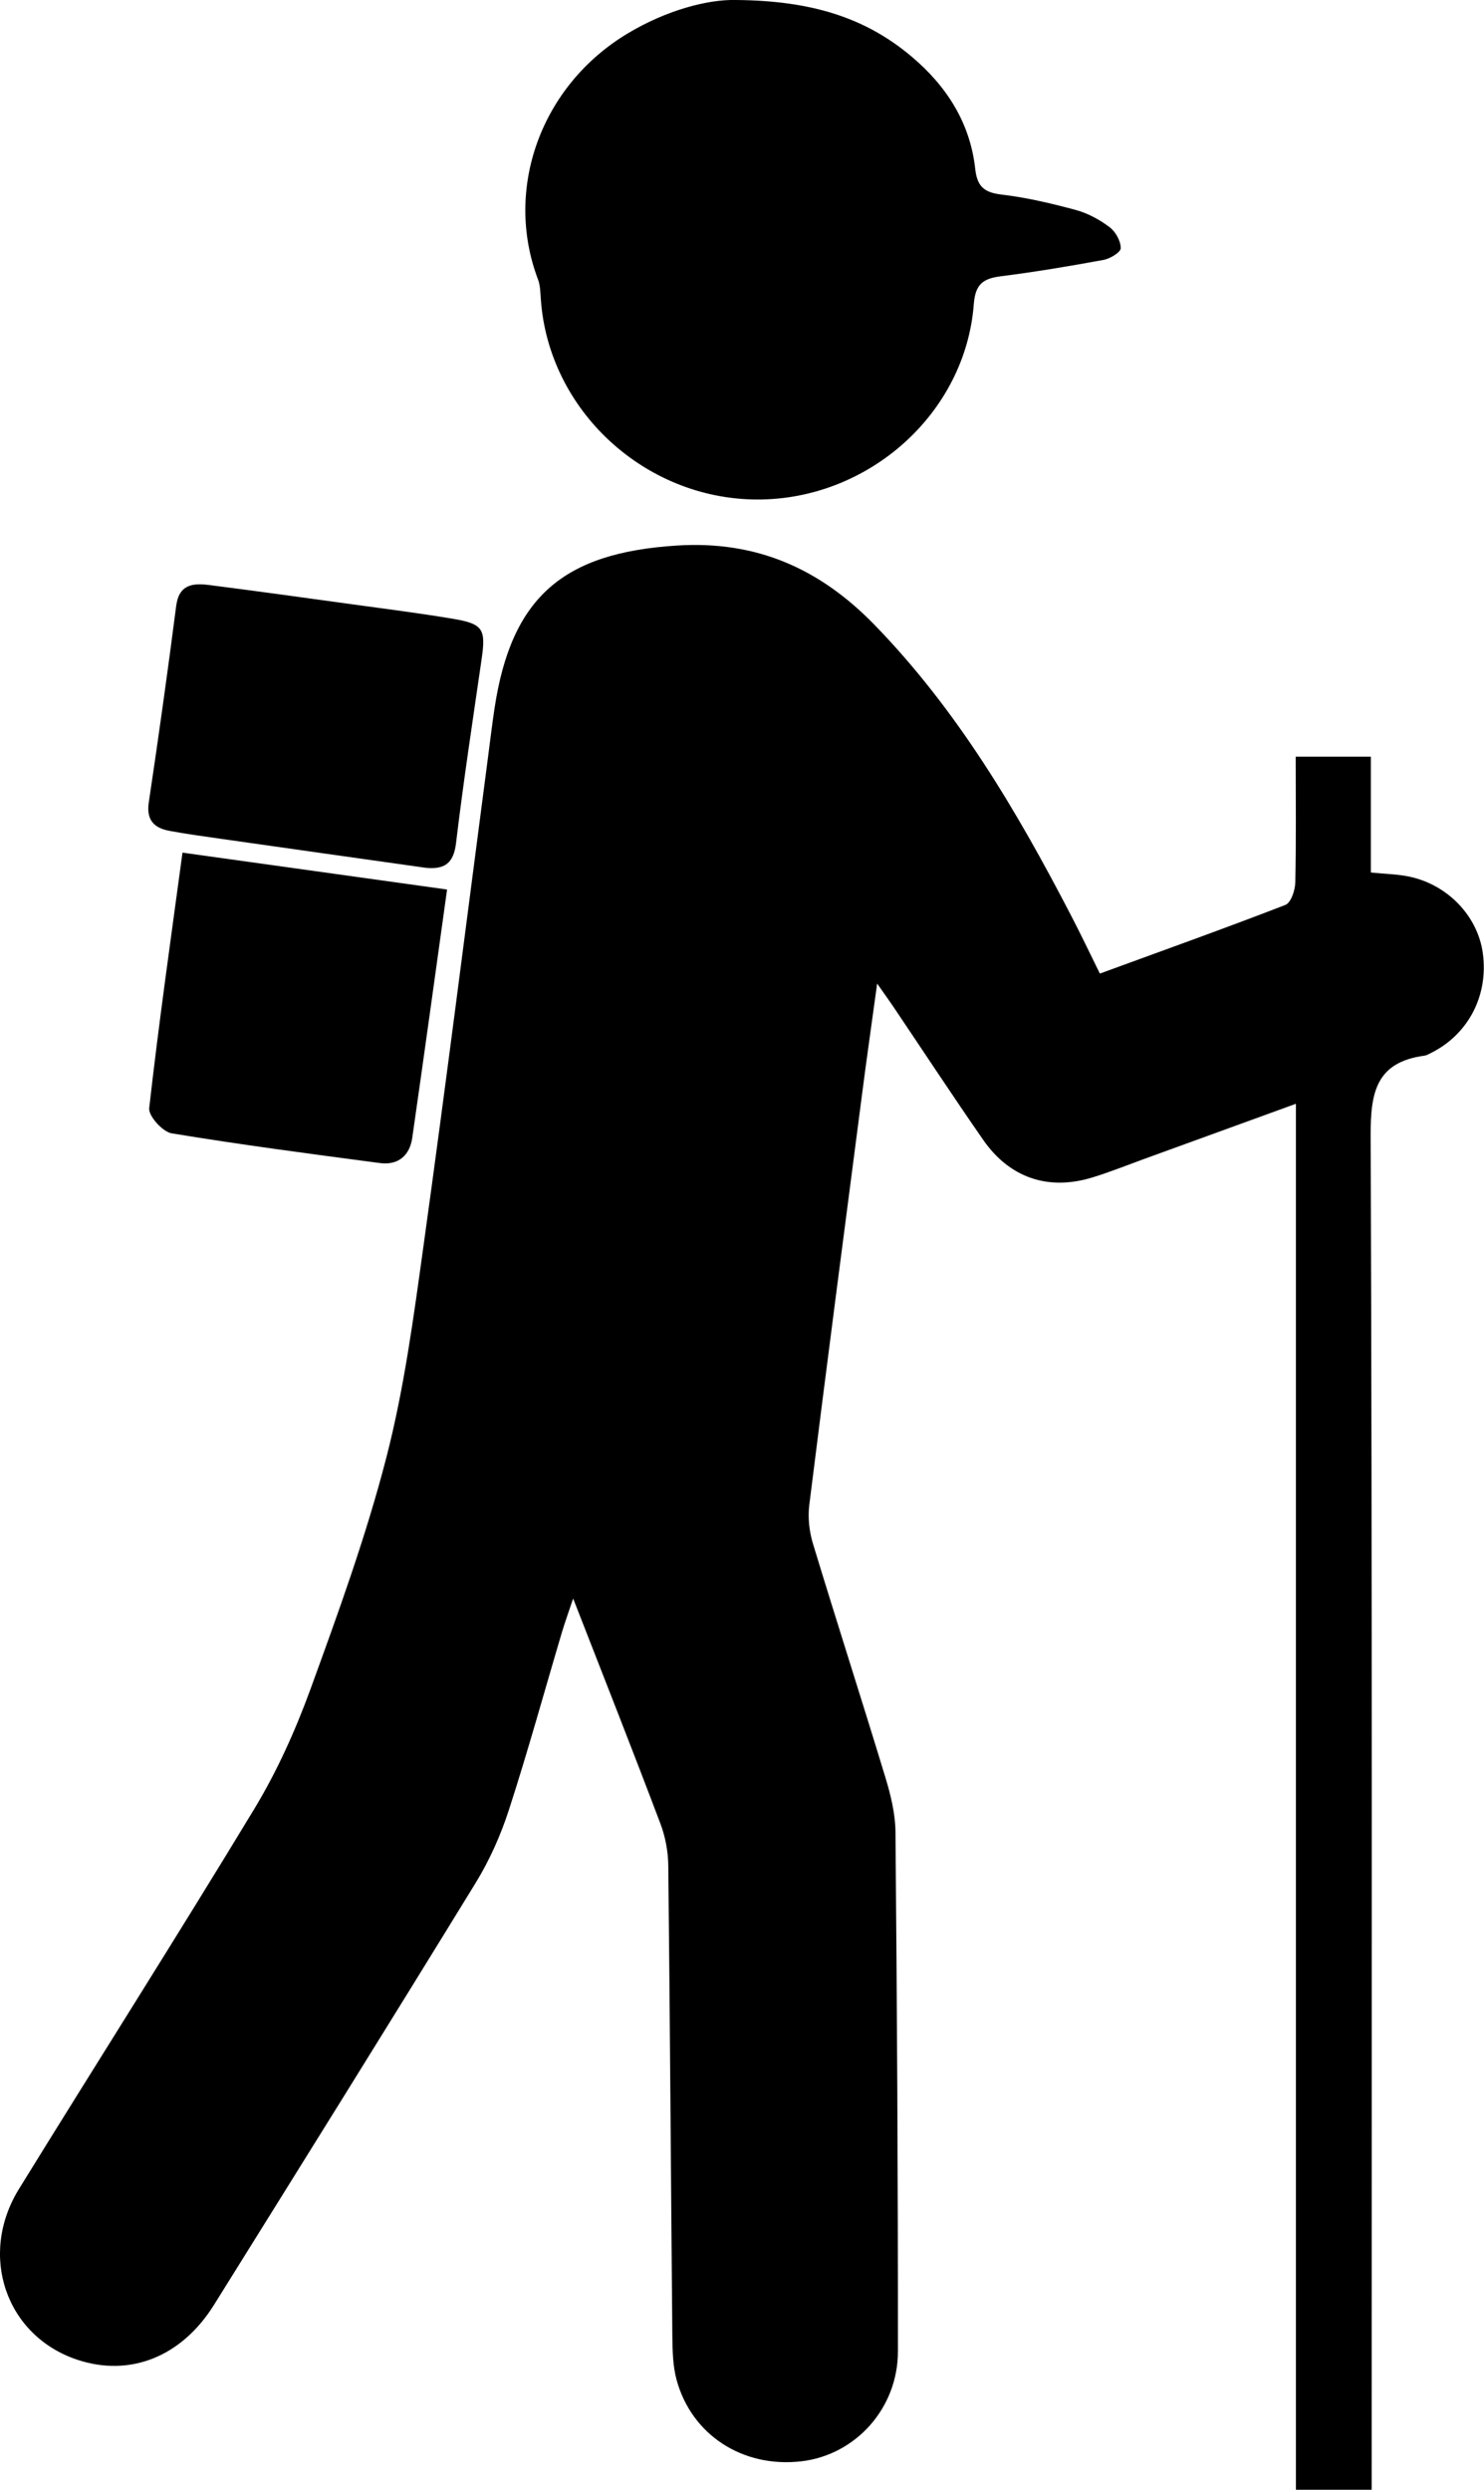
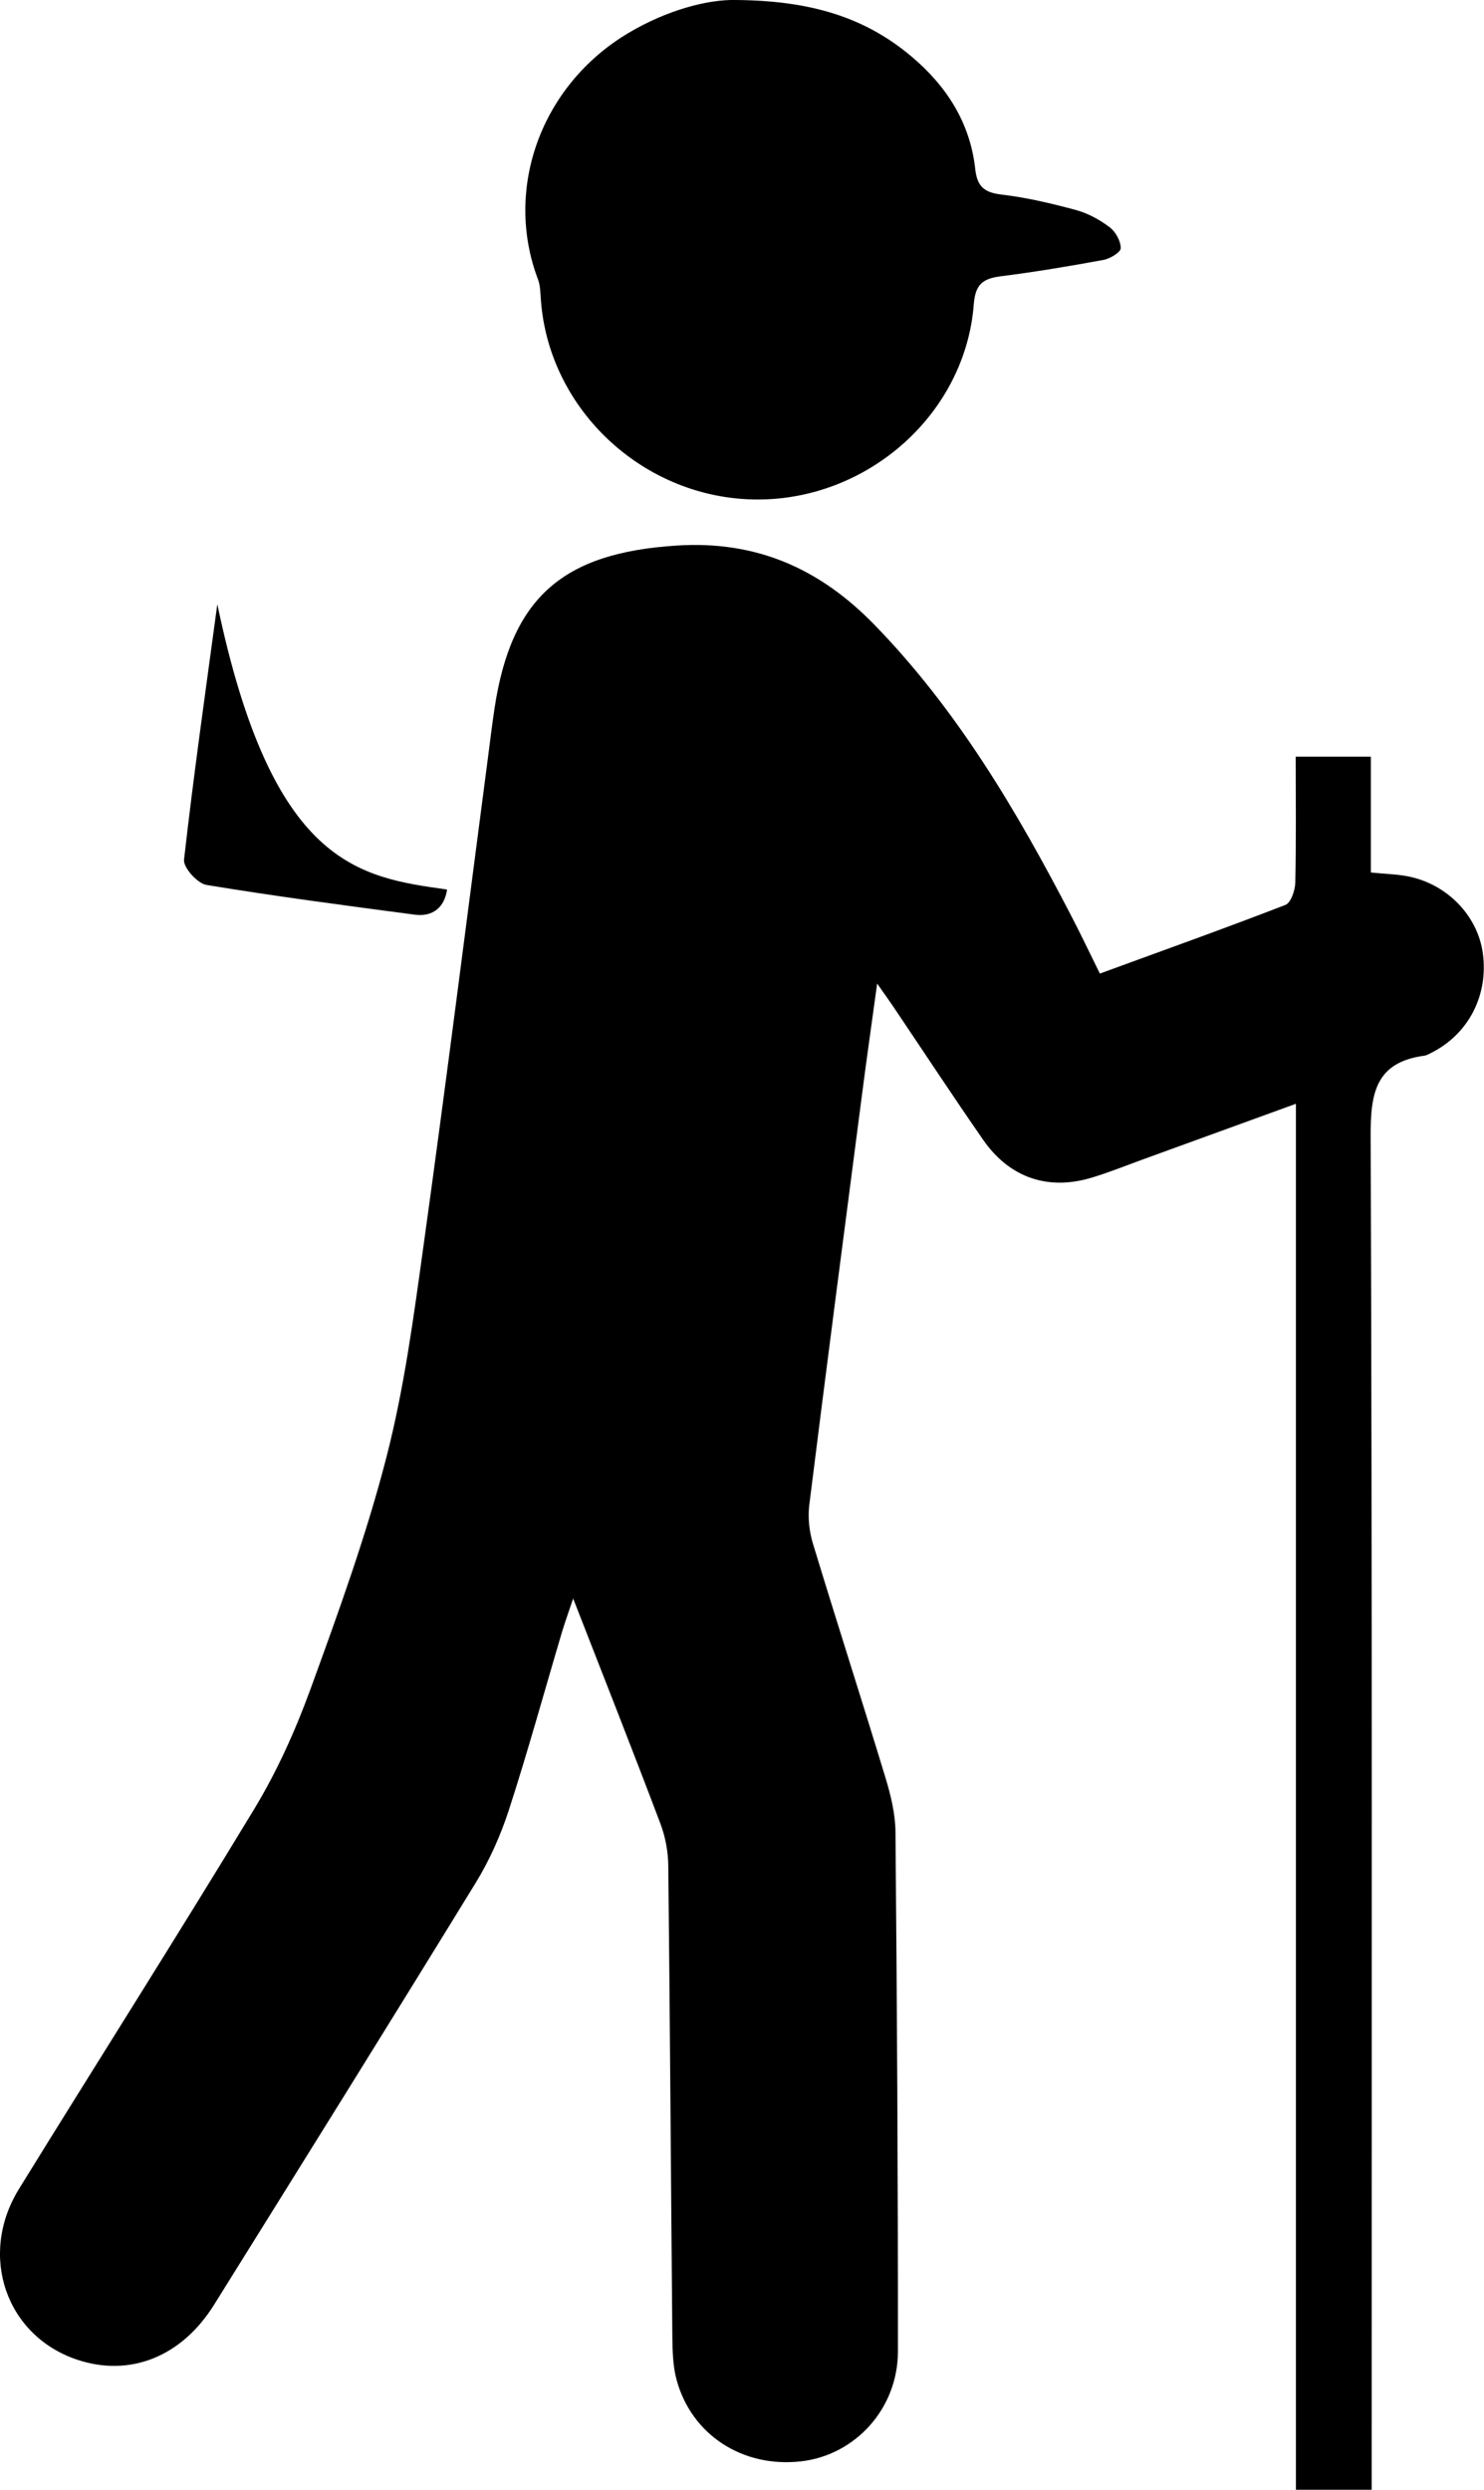
<svg xmlns="http://www.w3.org/2000/svg" version="1.1" id="Livello_1" x="0px" y="0px" viewBox="0 0 145.72 244.38" style="enable-background:new 0 0 145.72 244.38;" xml:space="preserve">
  <g>
    <path d="M56.28,156.9c-0.48,1.43-0.81,2.34-1.09,3.27c-1.73,5.82-3.34,11.68-5.21,17.45c-0.81,2.5-1.91,4.98-3.29,7.22   c-8.49,13.83-17.08,27.61-25.67,41.38c-3.2,5.13-8.28,7.12-13.45,5.39c-6.97-2.33-9.73-10.23-5.71-16.75   c7.69-12.47,15.56-24.83,23.14-37.36c2.21-3.66,4-7.64,5.47-11.66c2.73-7.5,5.47-15.04,7.46-22.75c1.76-6.81,2.69-13.85,3.66-20.84   c2.21-15.91,4.22-31.85,6.31-47.78c0.22-1.65,0.41-3.3,0.66-4.95c1.66-10.96,6.78-15.26,17.87-15.97   c7.89-0.51,14.1,2.29,19.44,7.78c8.11,8.34,13.94,18.21,19.25,28.43c0.96,1.84,1.85,3.71,2.88,5.8c6.12-2.24,12.2-4.41,18.22-6.74   c0.54-0.21,0.95-1.43,0.97-2.19c0.09-4.06,0.04-8.13,0.04-12.36c2.51,0,4.8,0,7.38,0c0,3.76,0,7.54,0,11.37   c1.33,0.13,2.4,0.16,3.44,0.34c3.94,0.68,7.06,3.84,7.56,7.62c0.55,4.12-1.43,7.92-5.07,9.74c-0.22,0.11-0.45,0.25-0.69,0.28   c-4.74,0.65-5.28,3.62-5.26,7.87c0.16,43.49,0.1,86.98,0.1,130.47c0,0.75,0,1.49,0,2.43c-2.47,0-4.82,0-7.44,0   c0-45.27,0-90.47,0-136.05c-5.25,1.91-10.15,3.69-15.05,5.47c-1.64,0.6-3.26,1.25-4.93,1.76c-4.33,1.33-8.13,0.05-10.73-3.69   c-2.99-4.31-5.87-8.69-8.8-13.04c-0.41-0.61-0.84-1.2-1.61-2.3c-0.54,3.95-1.03,7.36-1.47,10.77c-1.75,13.45-3.51,26.91-5.19,40.37   c-0.16,1.26-0.01,2.66,0.37,3.88c2.32,7.64,4.77,15.24,7.09,22.87c0.53,1.74,0.98,3.58,1,5.37c0.15,16.99,0.25,33.99,0.24,50.99   c0,5.63-4.2,10.2-9.52,10.8c-5.72,0.65-10.75-2.59-12.22-8.02c-0.36-1.34-0.39-2.8-0.41-4.2c-0.14-15.41-0.23-30.82-0.4-46.24   c-0.01-1.37-0.28-2.82-0.76-4.1C62.13,171.8,59.29,164.62,56.28,156.9z" />
    <path d="M72.26,0c7.44,0.06,12.73,1.74,17.25,5.55c3.43,2.89,5.75,6.49,6.25,11.02c0.19,1.75,0.89,2.33,2.6,2.53   c2.46,0.29,4.91,0.87,7.31,1.52c1.17,0.32,2.32,0.95,3.3,1.69c0.58,0.44,1.08,1.35,1.08,2.05c0,0.4-1.04,1.03-1.69,1.15   c-3.35,0.62-6.72,1.18-10.1,1.61c-1.75,0.22-2.49,0.79-2.64,2.74C94.8,40.59,85.27,49.07,74.32,49.03   c-11.03-0.05-20.43-8.74-21.21-19.61c-0.05-0.66-0.05-1.36-0.27-1.96c-3.4-8.93,0.29-19.11,8.85-24.21   C65.42,1.02,69.47-0.07,72.26,0z" />
-     <path d="M41.82,85.18c-6.67-0.94-13.34-1.88-20.01-2.83c-1.73-0.25-3.46-0.48-5.18-0.8c-1.5-0.28-2.28-1.06-2.02-2.79   c0.96-6.42,1.86-12.84,2.69-19.28c0.27-2.13,1.65-2.26,3.22-2.06c4.7,0.6,9.4,1.25,14.1,1.9c3.3,0.45,6.6,0.87,9.88,1.42   c2.95,0.5,3.22,1.01,2.79,3.97c-0.87,6.01-1.79,12.01-2.51,18.04C44.54,84.76,43.64,85.35,41.82,85.18z" />
-     <path d="M43.9,87.31c-1.15,8.26-2.26,16.32-3.42,24.38c-0.25,1.73-1.38,2.7-3.16,2.47c-6.84-0.9-13.67-1.8-20.47-2.92   c-0.88-0.15-2.28-1.7-2.2-2.47c0.94-8.31,2.12-16.59,3.27-25.08C26.71,84.91,35.15,86.09,43.9,87.31z" />
+     <path d="M43.9,87.31c-0.25,1.73-1.38,2.7-3.16,2.47c-6.84-0.9-13.67-1.8-20.47-2.92   c-0.88-0.15-2.28-1.7-2.2-2.47c0.94-8.31,2.12-16.59,3.27-25.08C26.71,84.91,35.15,86.09,43.9,87.31z" />
  </g>
</svg>